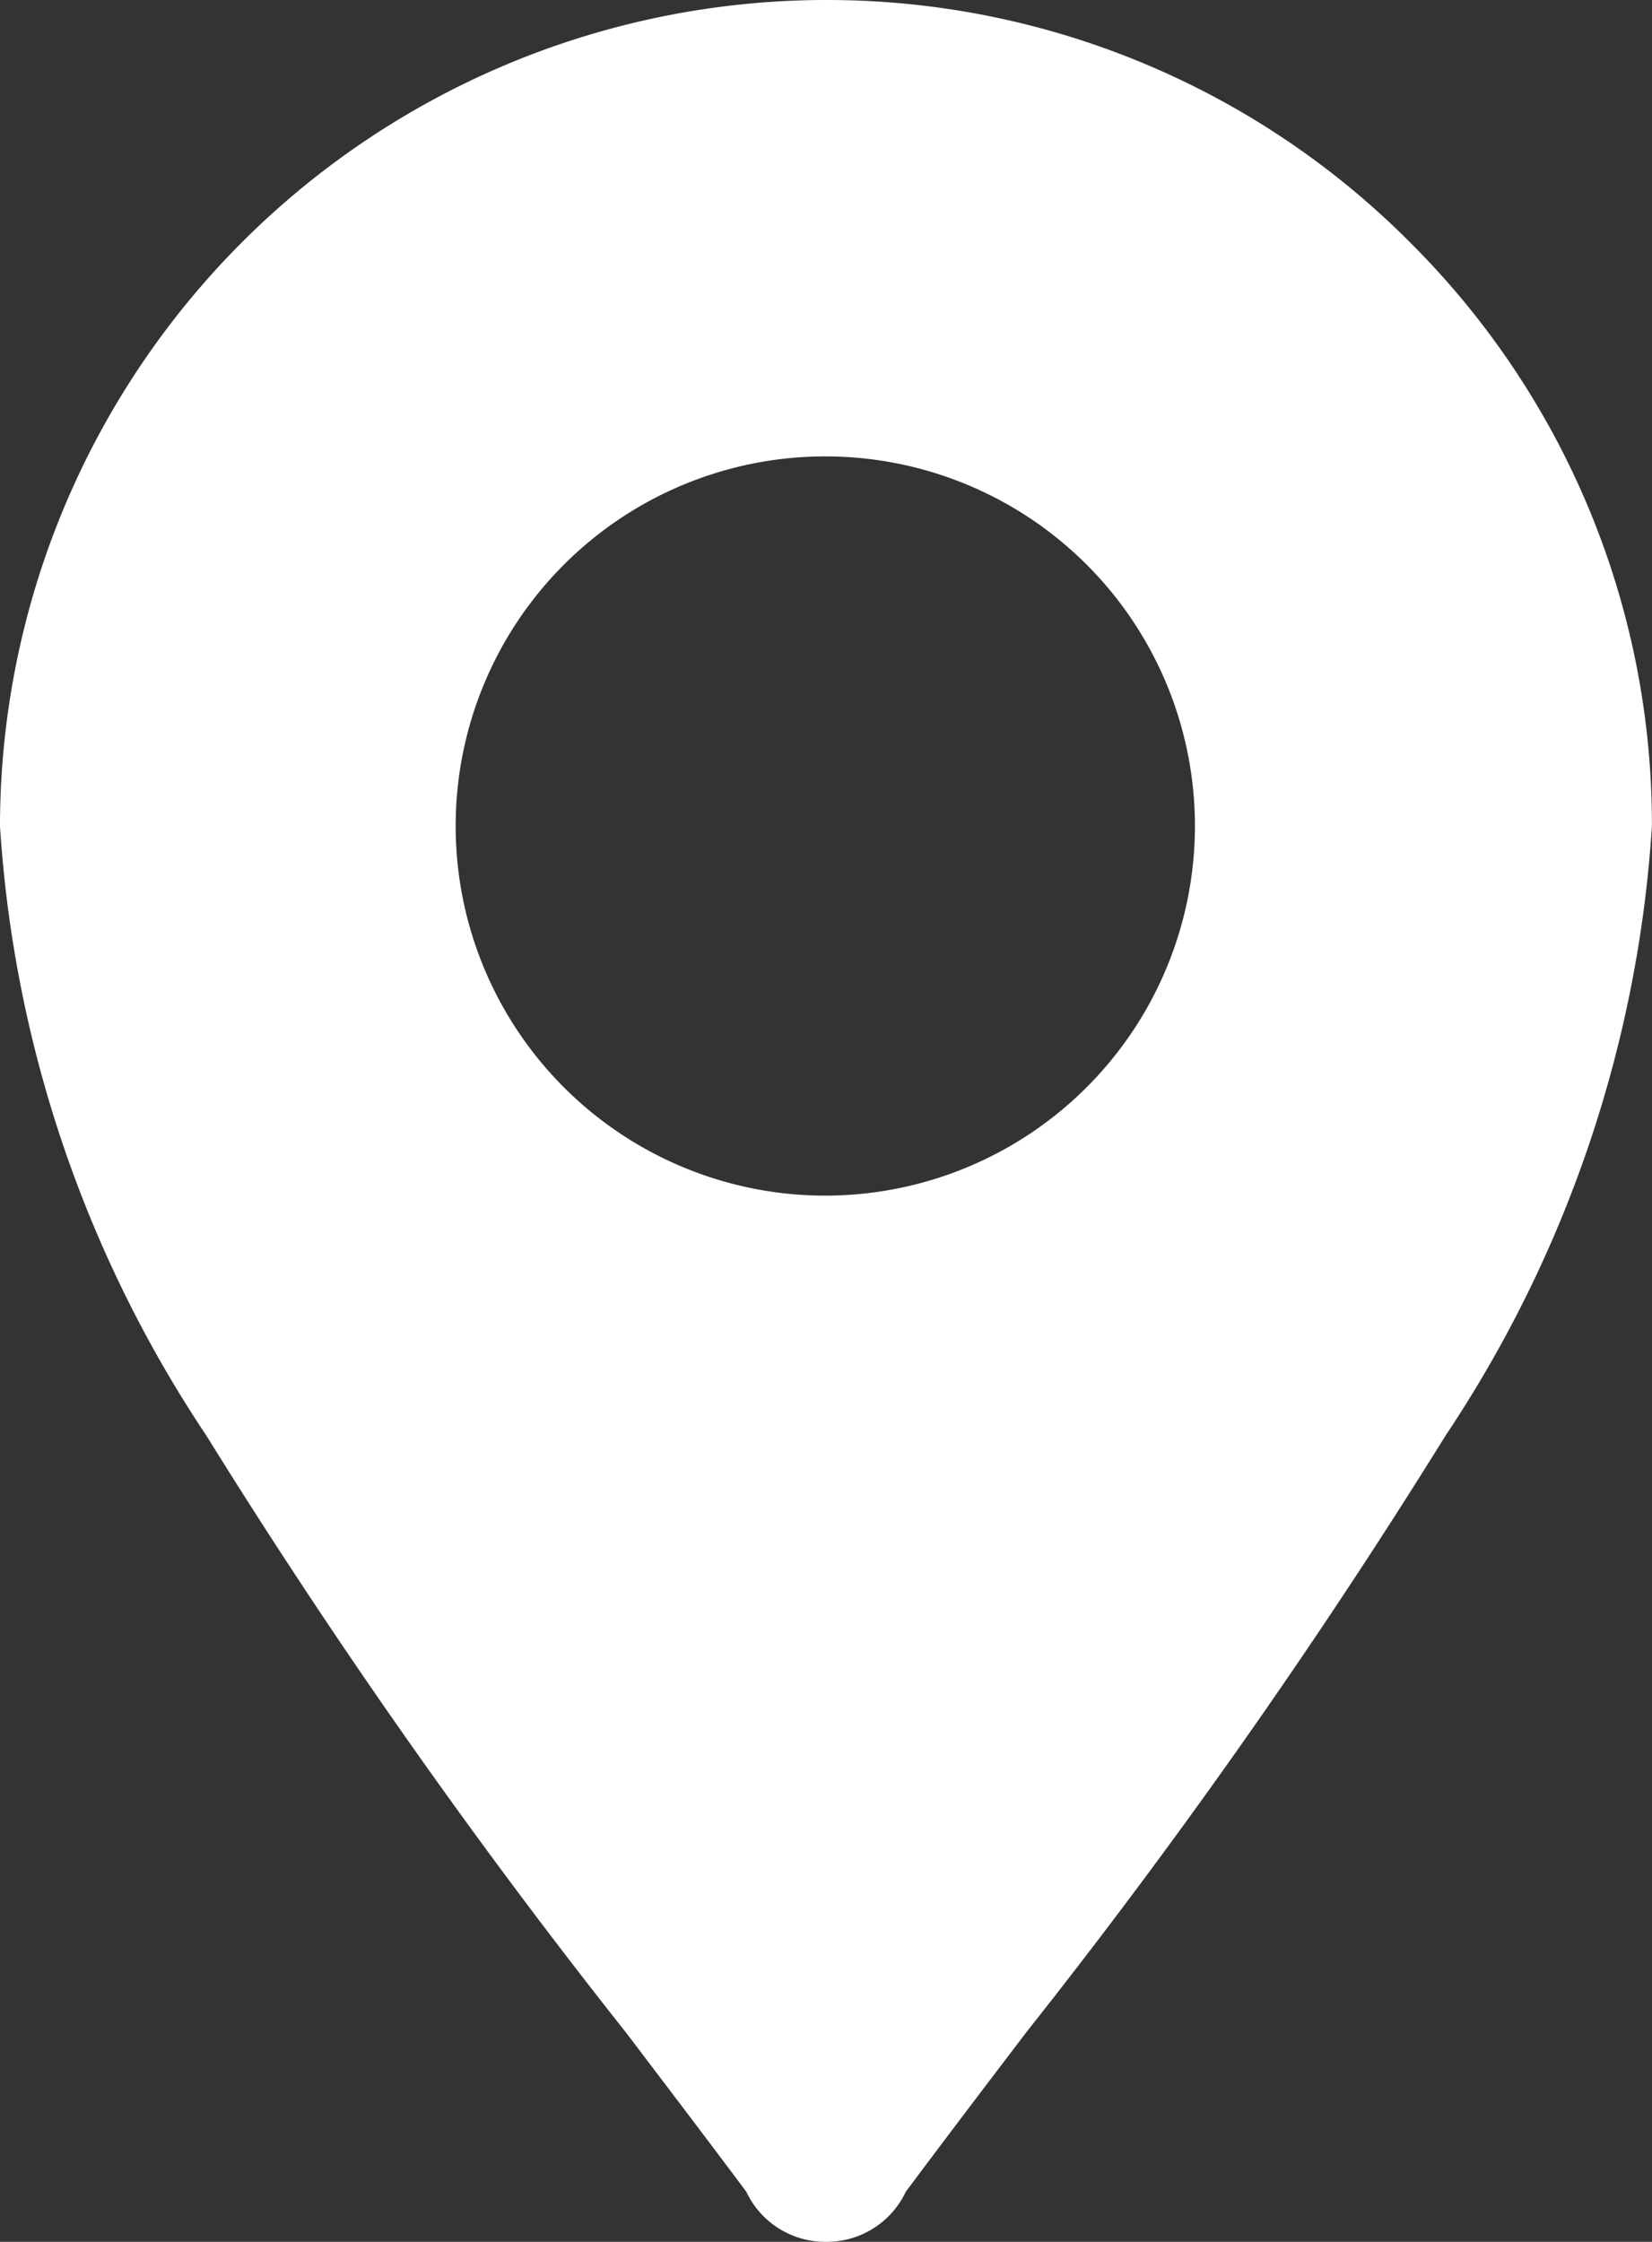
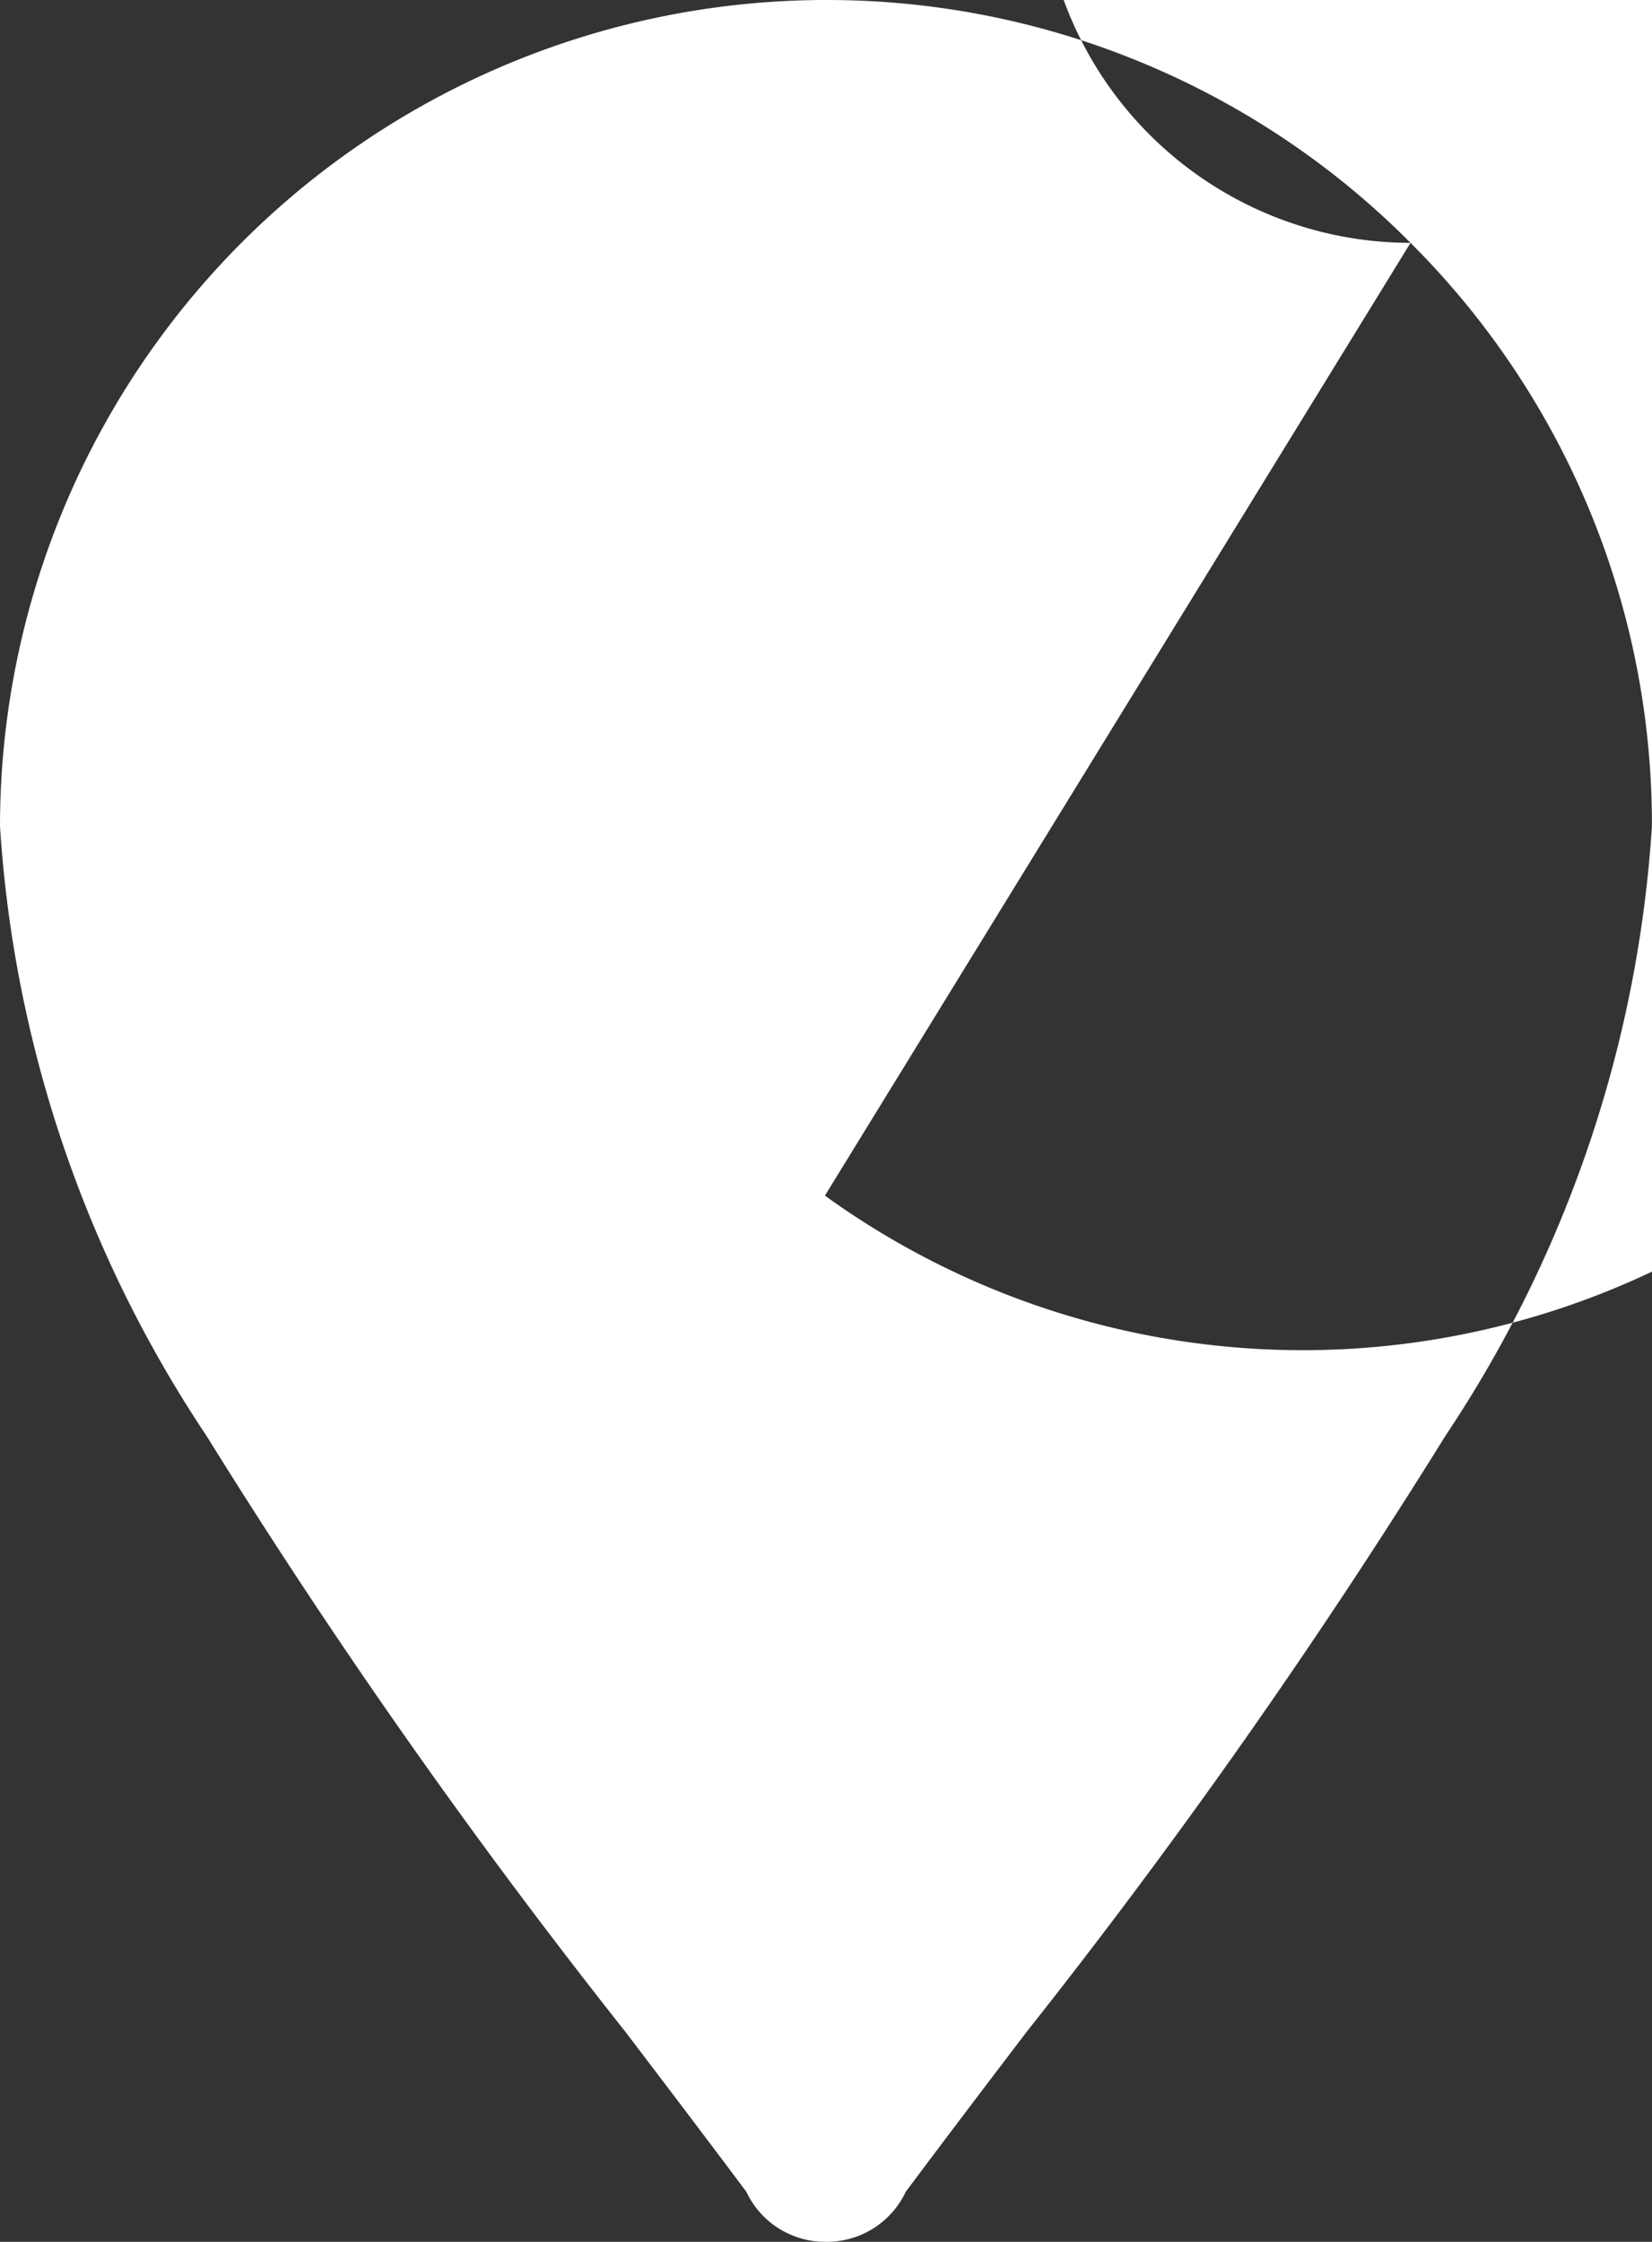
<svg xmlns="http://www.w3.org/2000/svg" width="17.685" height="24" viewBox="0 0 17.685 24">
  <rect x="0" y="0" width="17.685" height="24" fill="#333333" stroke="none" />
-   <path id="Tracciato_27895" data-name="Tracciato 27895" d="M15.1,2.6A8.8,8.8,0,0,0,8.882,0H8.8A8.85,8.85,0,0,0,0,8.846a13.258,13.258,0,0,0,2.209,6.523A68.165,68.165,0,0,0,6.7,21.758c.448.59.873,1.149,1.29,1.707a.932.932,0,0,0,.551.488.921.921,0,0,0,.3.047h.012a.933.933,0,0,0,.843-.535c.416-.558.841-1.117,1.29-1.707a68.155,68.155,0,0,0,4.489-6.389,13.258,13.258,0,0,0,2.209-6.523A8.784,8.784,0,0,0,15.1,2.6M8.831,12.8h0a3.957,3.957,0,1,1,3.961-3.957A3.959,3.959,0,0,1,8.831,12.8" fill="#fff" />
+   <path id="Tracciato_27895" data-name="Tracciato 27895" d="M15.1,2.6A8.8,8.8,0,0,0,8.882,0H8.8A8.85,8.85,0,0,0,0,8.846a13.258,13.258,0,0,0,2.209,6.523A68.165,68.165,0,0,0,6.7,21.758c.448.59.873,1.149,1.29,1.707a.932.932,0,0,0,.551.488.921.921,0,0,0,.3.047h.012a.933.933,0,0,0,.843-.535c.416-.558.841-1.117,1.29-1.707a68.155,68.155,0,0,0,4.489-6.389,13.258,13.258,0,0,0,2.209-6.523A8.784,8.784,0,0,0,15.1,2.6h0a3.957,3.957,0,1,1,3.961-3.957A3.959,3.959,0,0,1,8.831,12.8" fill="#fff" />
</svg>